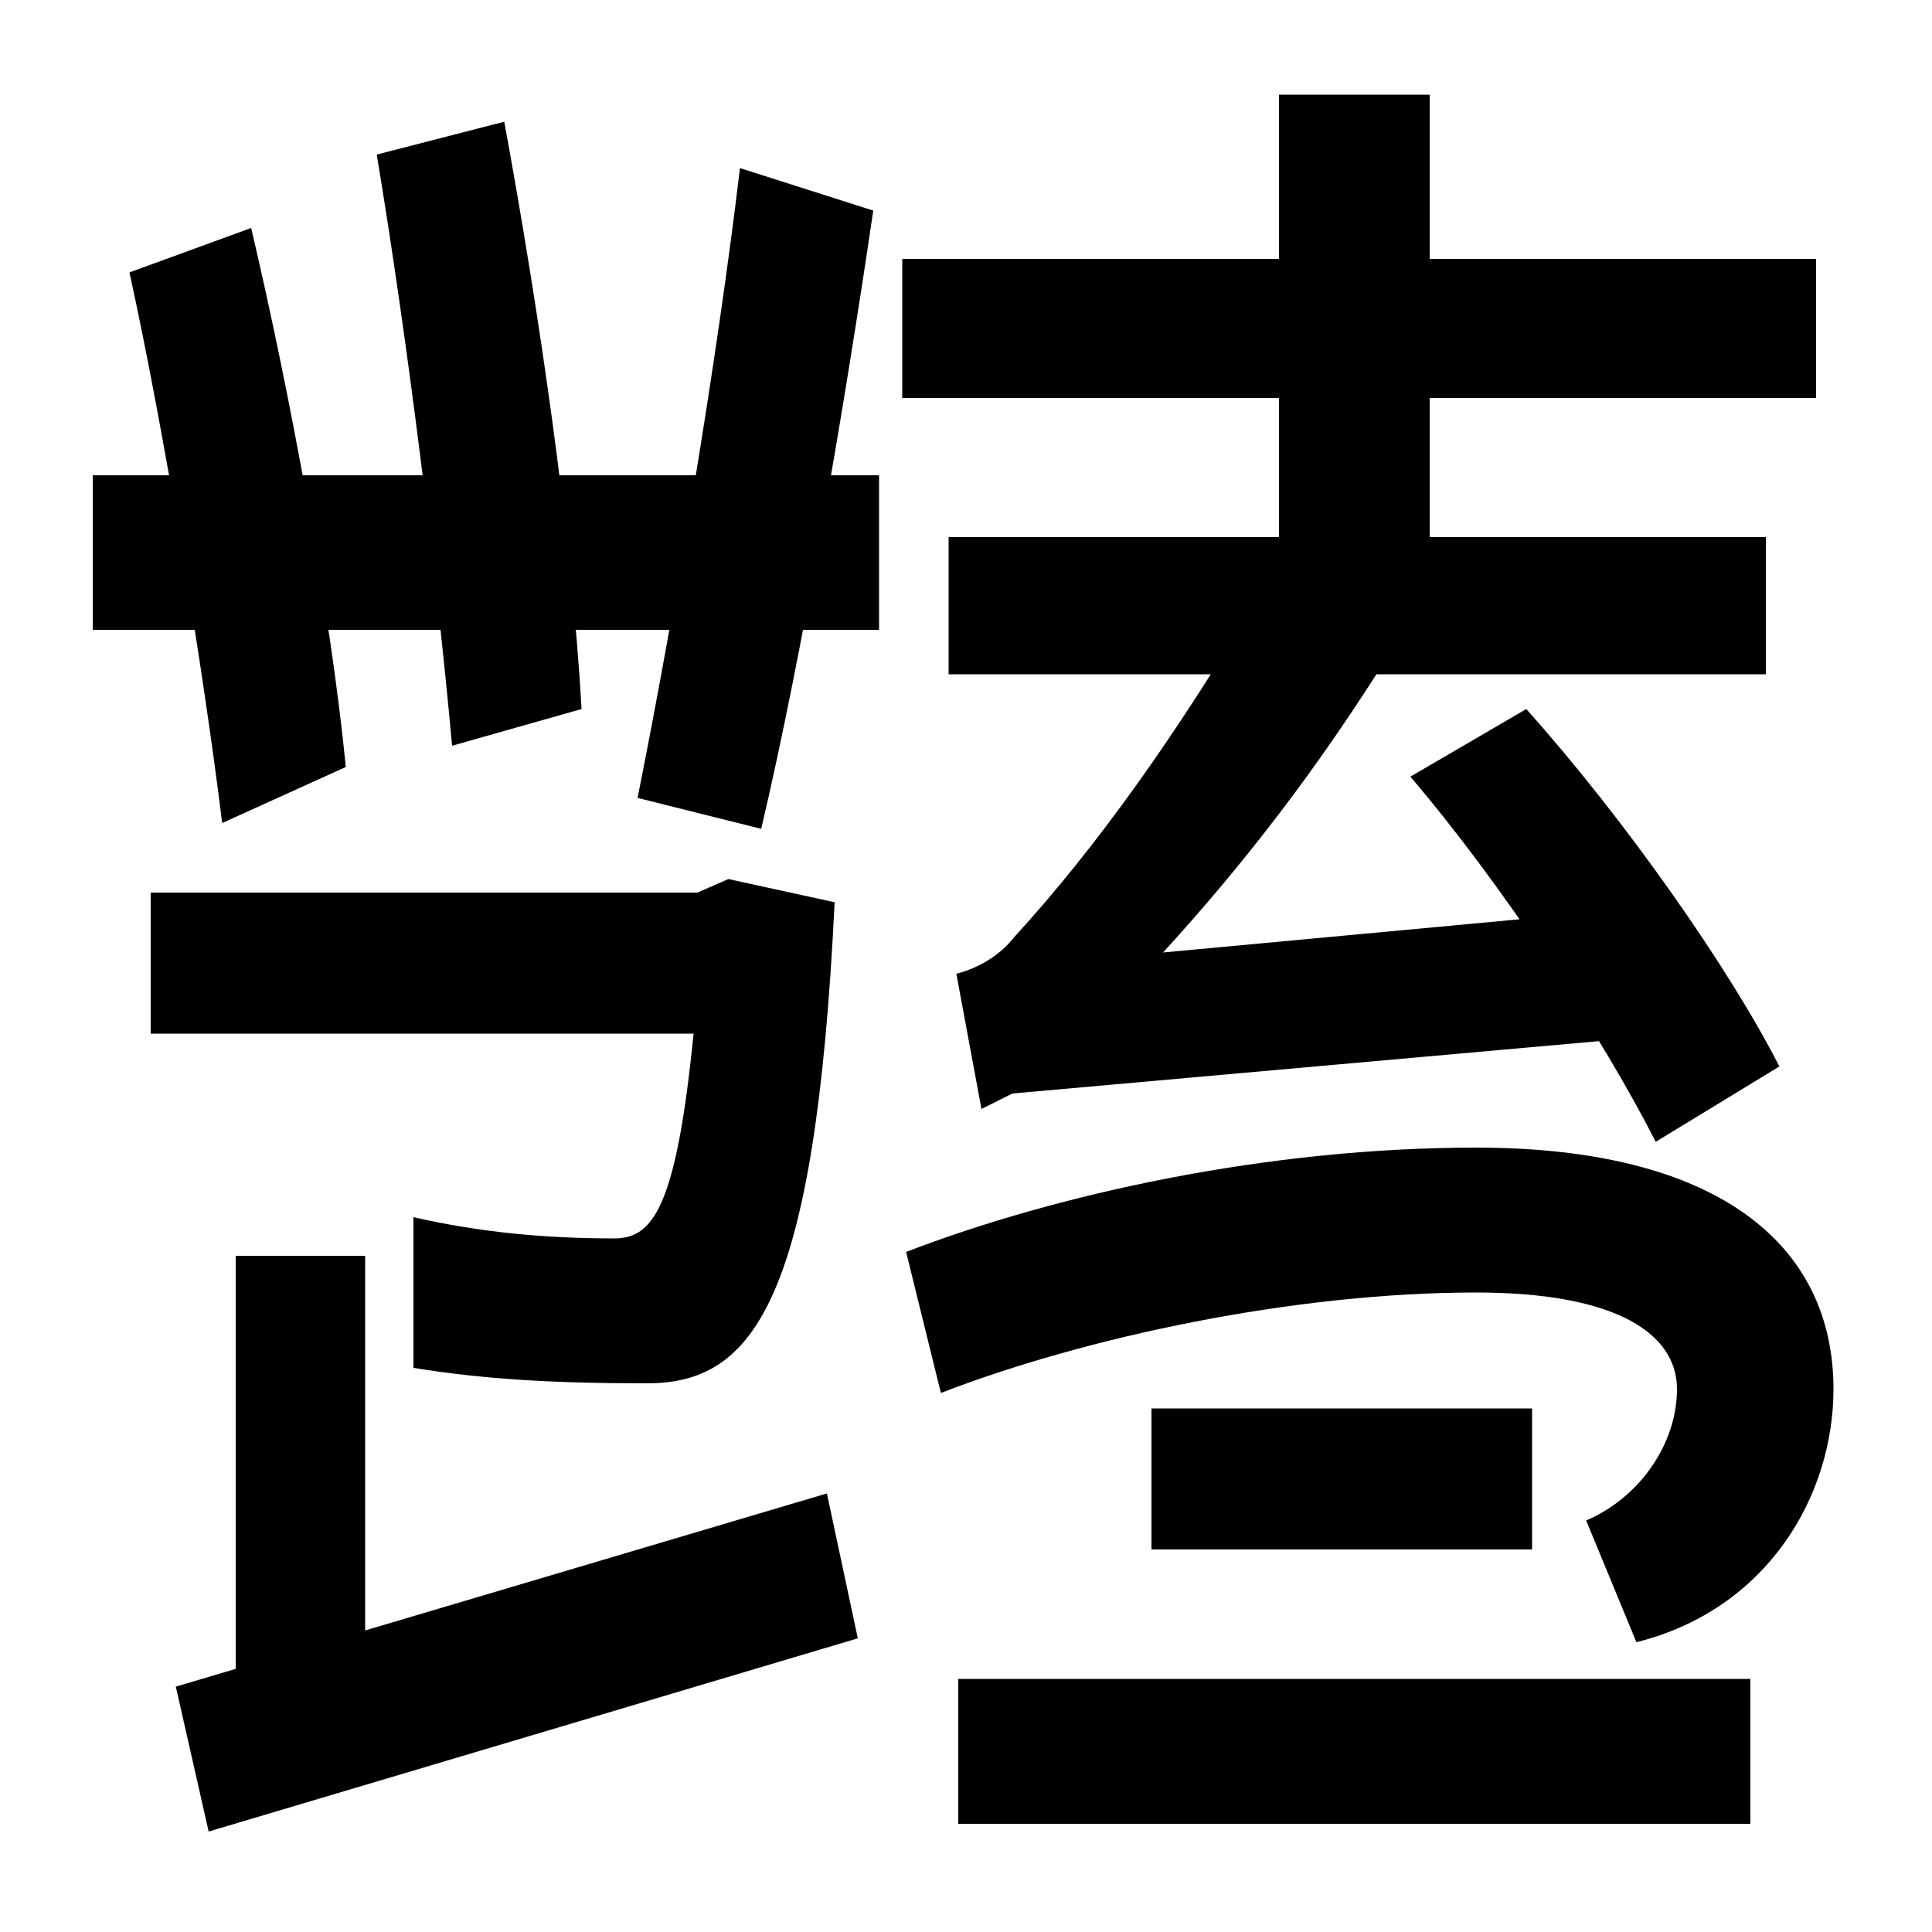
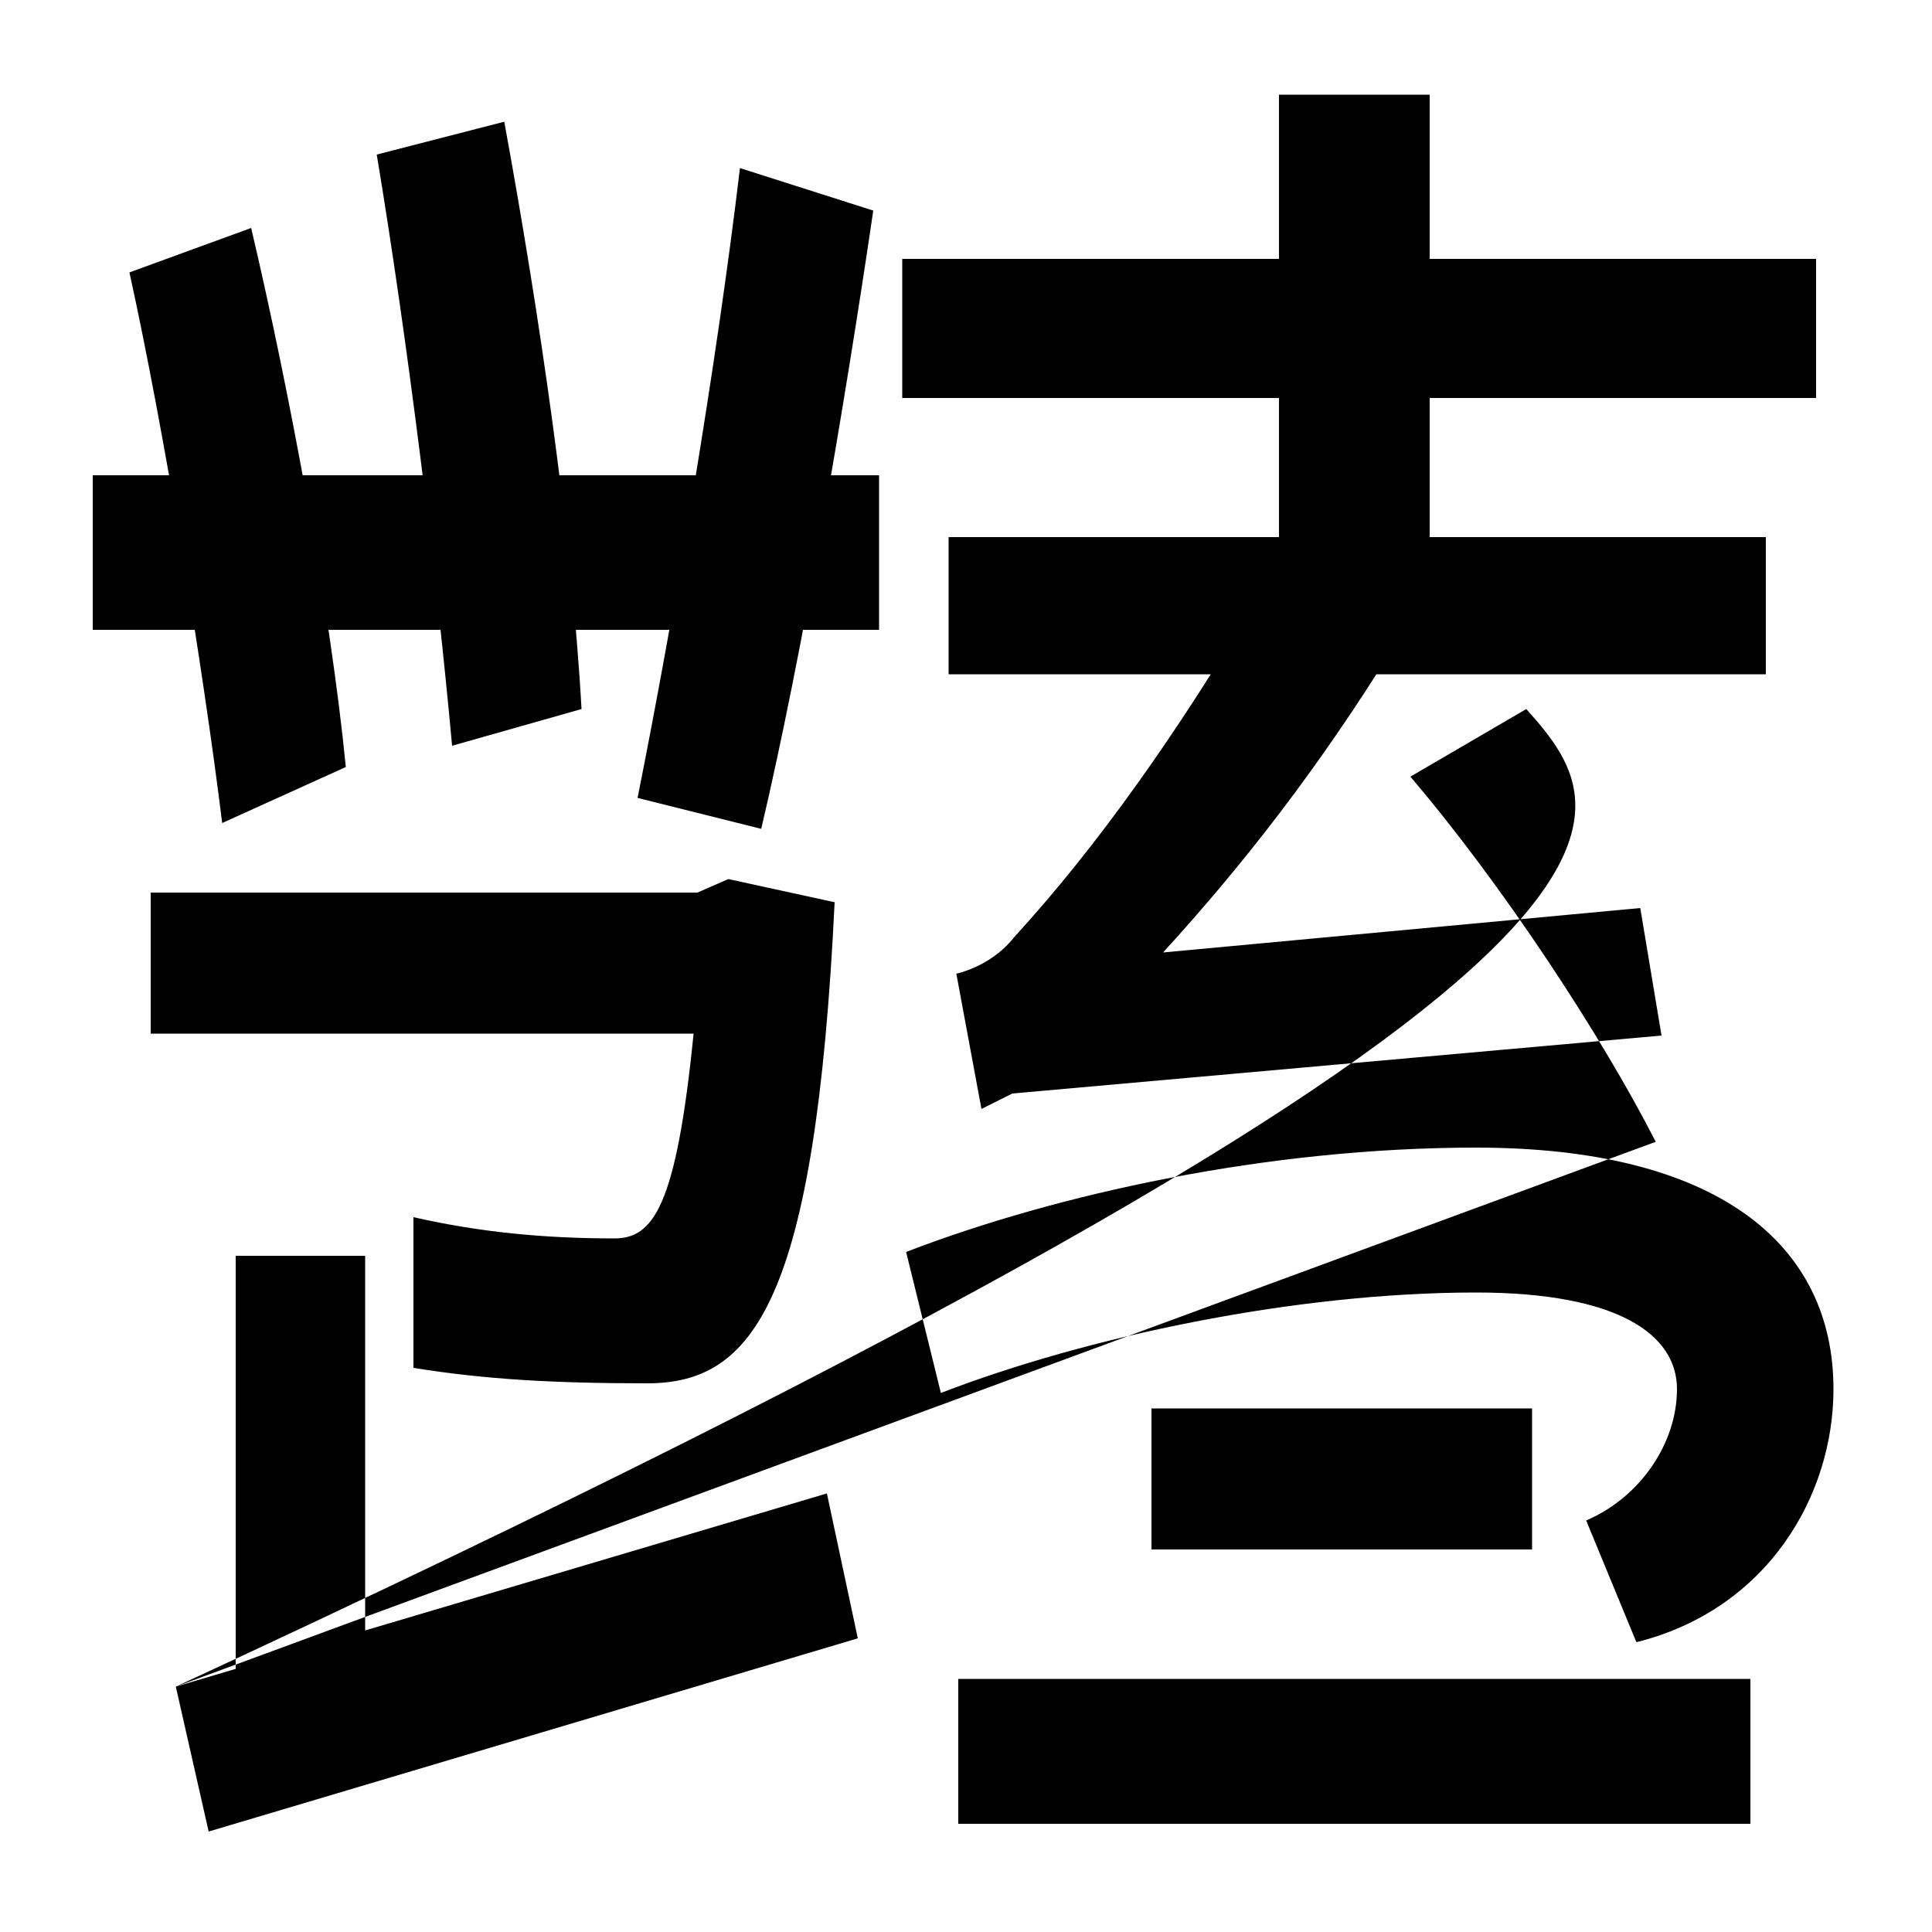
<svg xmlns="http://www.w3.org/2000/svg" width="1000" height="1000">
-   <path d="M48 634V554H455V634ZM115 454 179 483C171 564 150 677 130 762L67 739C85 657 105 535 115 454ZM234 494 301 513C296 603 279 719 261 817L195 800C211 704 226 582 234 494ZM330 467 394 451C415 540 437 669 452 771L383 793C371 692 349 562 330 467ZM189 -16V230H122V-16ZM335 164C390 164 422 206 432 413L377 425L361 418H78V345H359C350 255 338 239 318 239C283 239 249 242 214 250V172C251 166 287 164 335 164ZM91 7 108 -68 444 32 428 107ZM857 289 921 328C895 379 841 456 790 513L730 478C777 423 829 344 857 289ZM740 567V831H662V567ZM467 674H940V746H467ZM914 602H491V531H914ZM720 543 650 569C609 500 568 442 525 395C518 386 507 379 495 376L508 306L524 314L860 344L849 410L602 387C644 433 682 482 720 543ZM821 93 847 30C915 47 949 106 949 161C949 236 889 286 764 286C656 286 547 262 469 232L487 159C562 188 670 211 764 211C838 211 868 189 868 161C868 133 849 105 821 93ZM596 151V78H793V151ZM496 11V-64H906V11Z" transform="translate(0, 880) scale(1,-1)" />
+   <path d="M48 634V554H455V634ZM115 454 179 483C171 564 150 677 130 762L67 739C85 657 105 535 115 454ZM234 494 301 513C296 603 279 719 261 817L195 800C211 704 226 582 234 494ZM330 467 394 451C415 540 437 669 452 771L383 793C371 692 349 562 330 467ZM189 -16V230H122V-16ZM335 164C390 164 422 206 432 413L377 425L361 418H78V345H359C350 255 338 239 318 239C283 239 249 242 214 250V172C251 166 287 164 335 164ZM91 7 108 -68 444 32 428 107ZC895 379 841 456 790 513L730 478C777 423 829 344 857 289ZM740 567V831H662V567ZM467 674H940V746H467ZM914 602H491V531H914ZM720 543 650 569C609 500 568 442 525 395C518 386 507 379 495 376L508 306L524 314L860 344L849 410L602 387C644 433 682 482 720 543ZM821 93 847 30C915 47 949 106 949 161C949 236 889 286 764 286C656 286 547 262 469 232L487 159C562 188 670 211 764 211C838 211 868 189 868 161C868 133 849 105 821 93ZM596 151V78H793V151ZM496 11V-64H906V11Z" transform="translate(0, 880) scale(1,-1)" />
</svg>